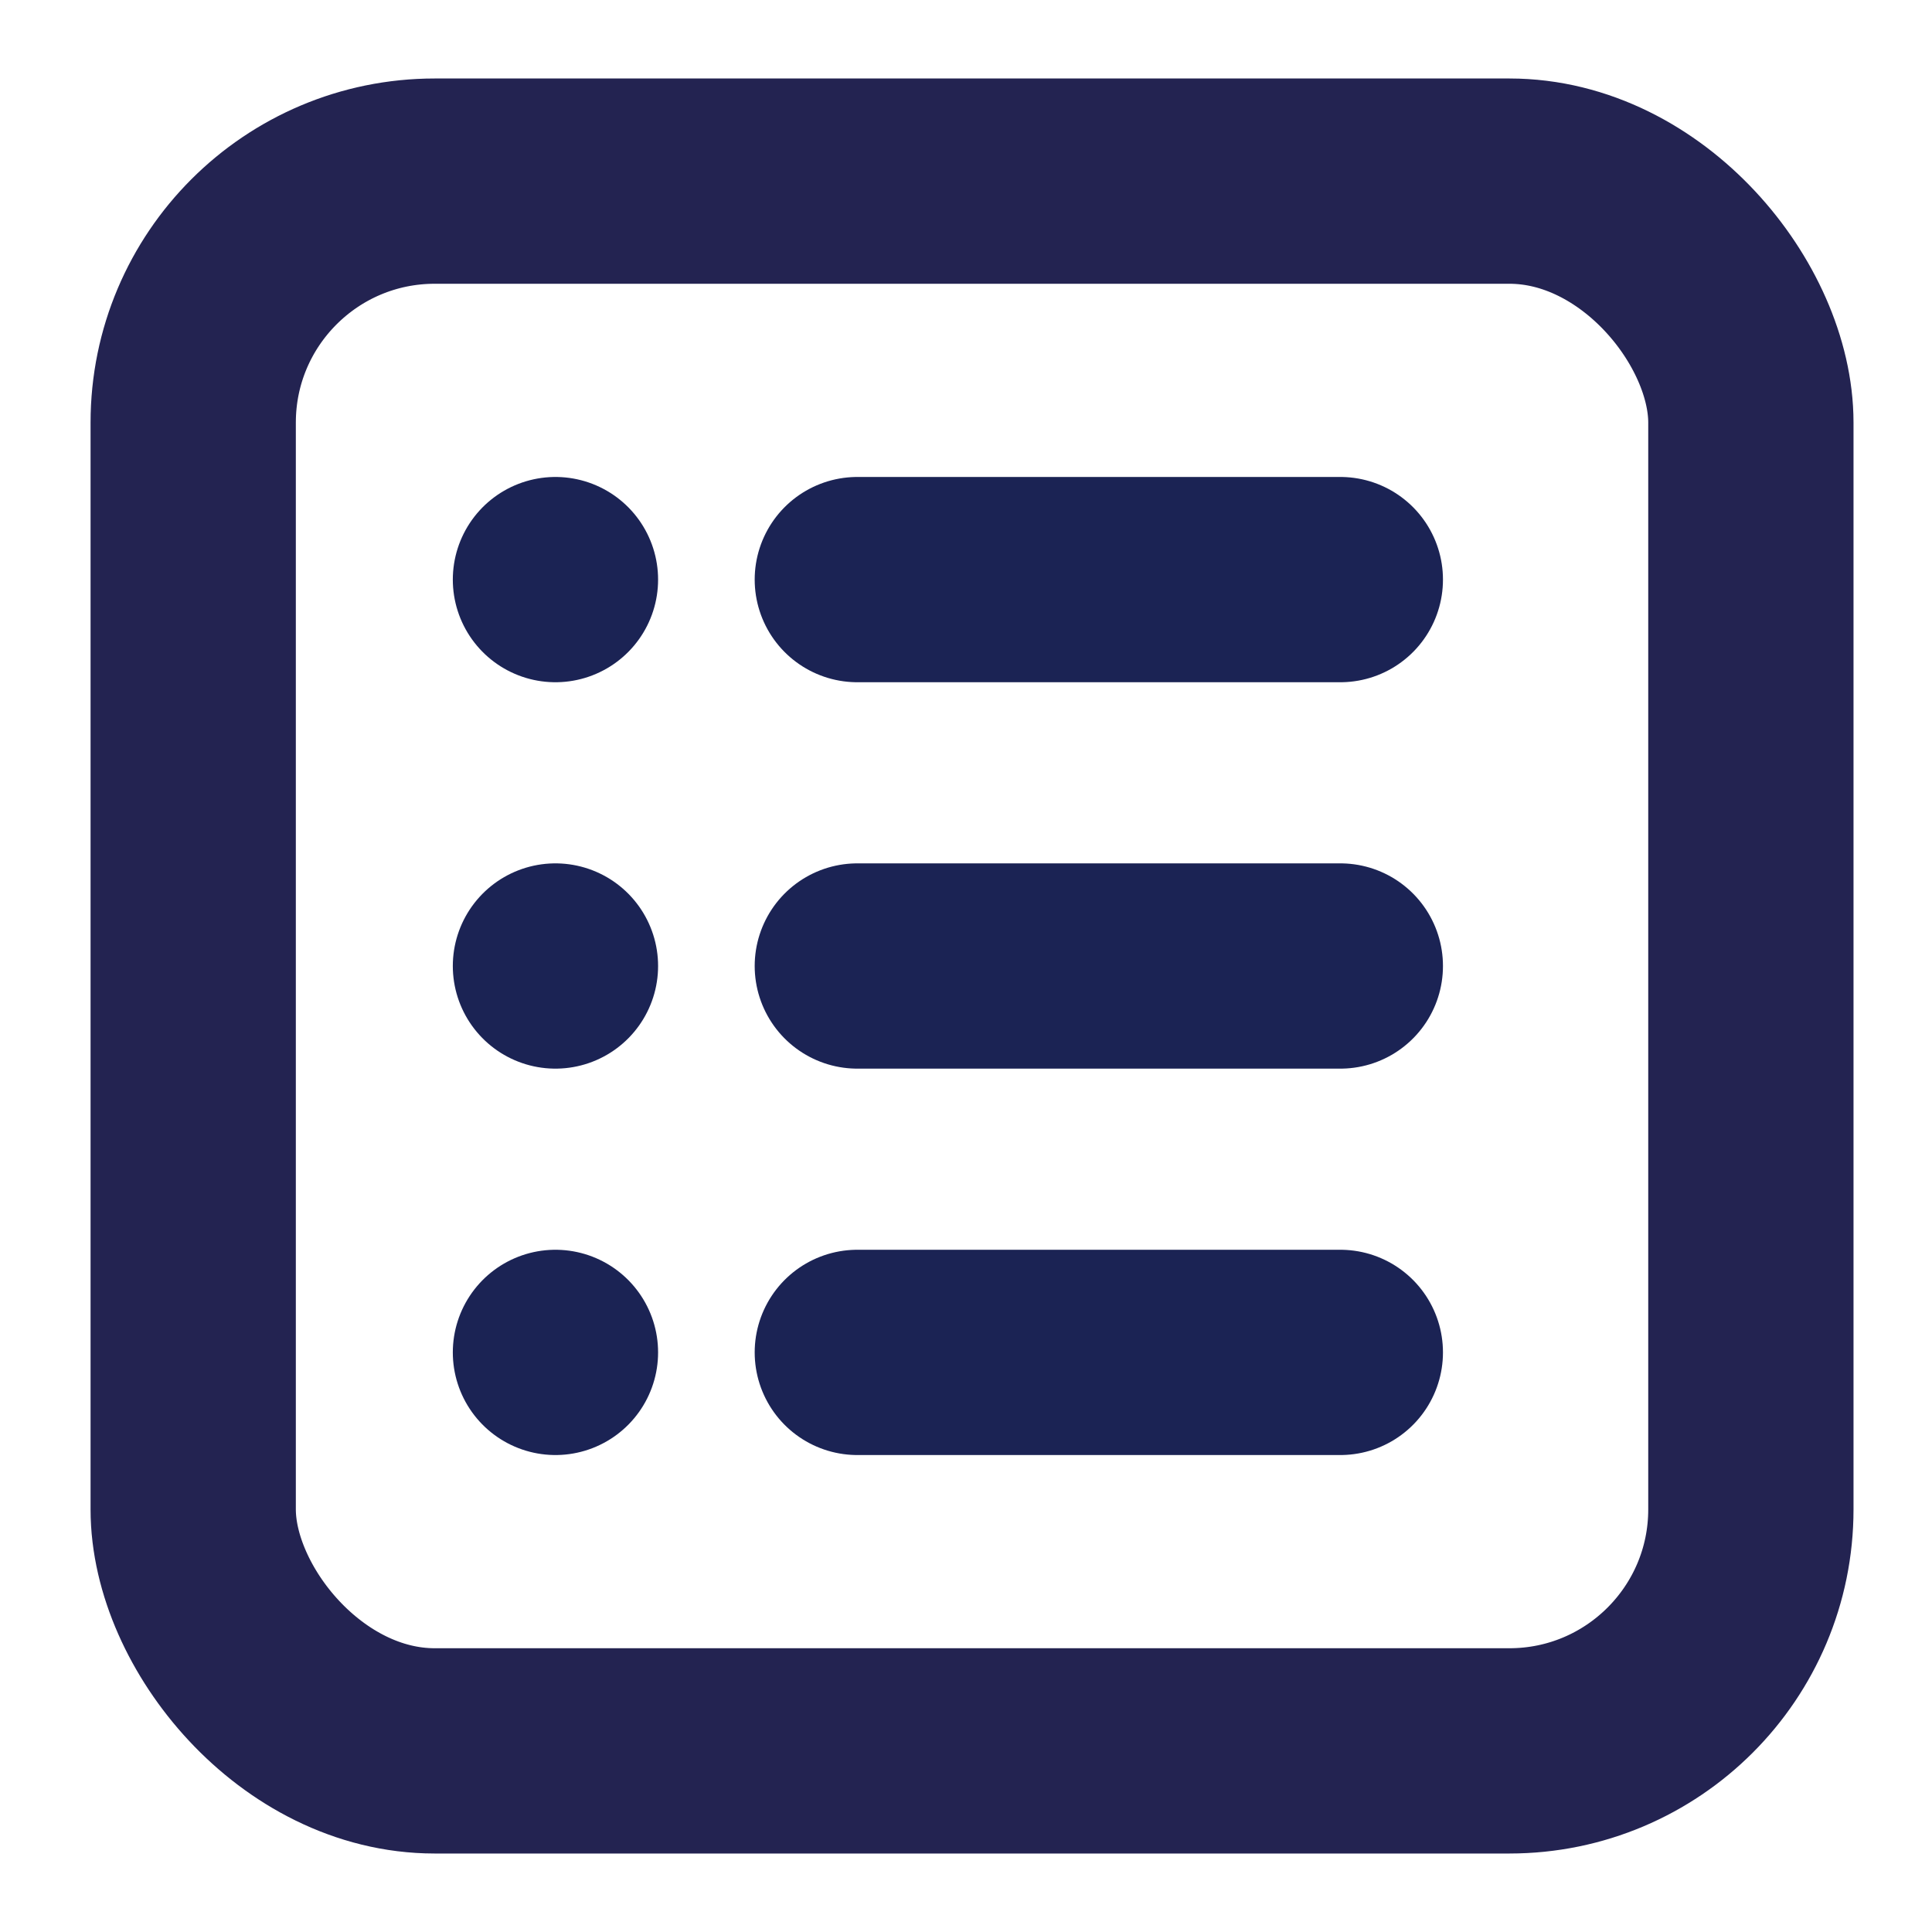
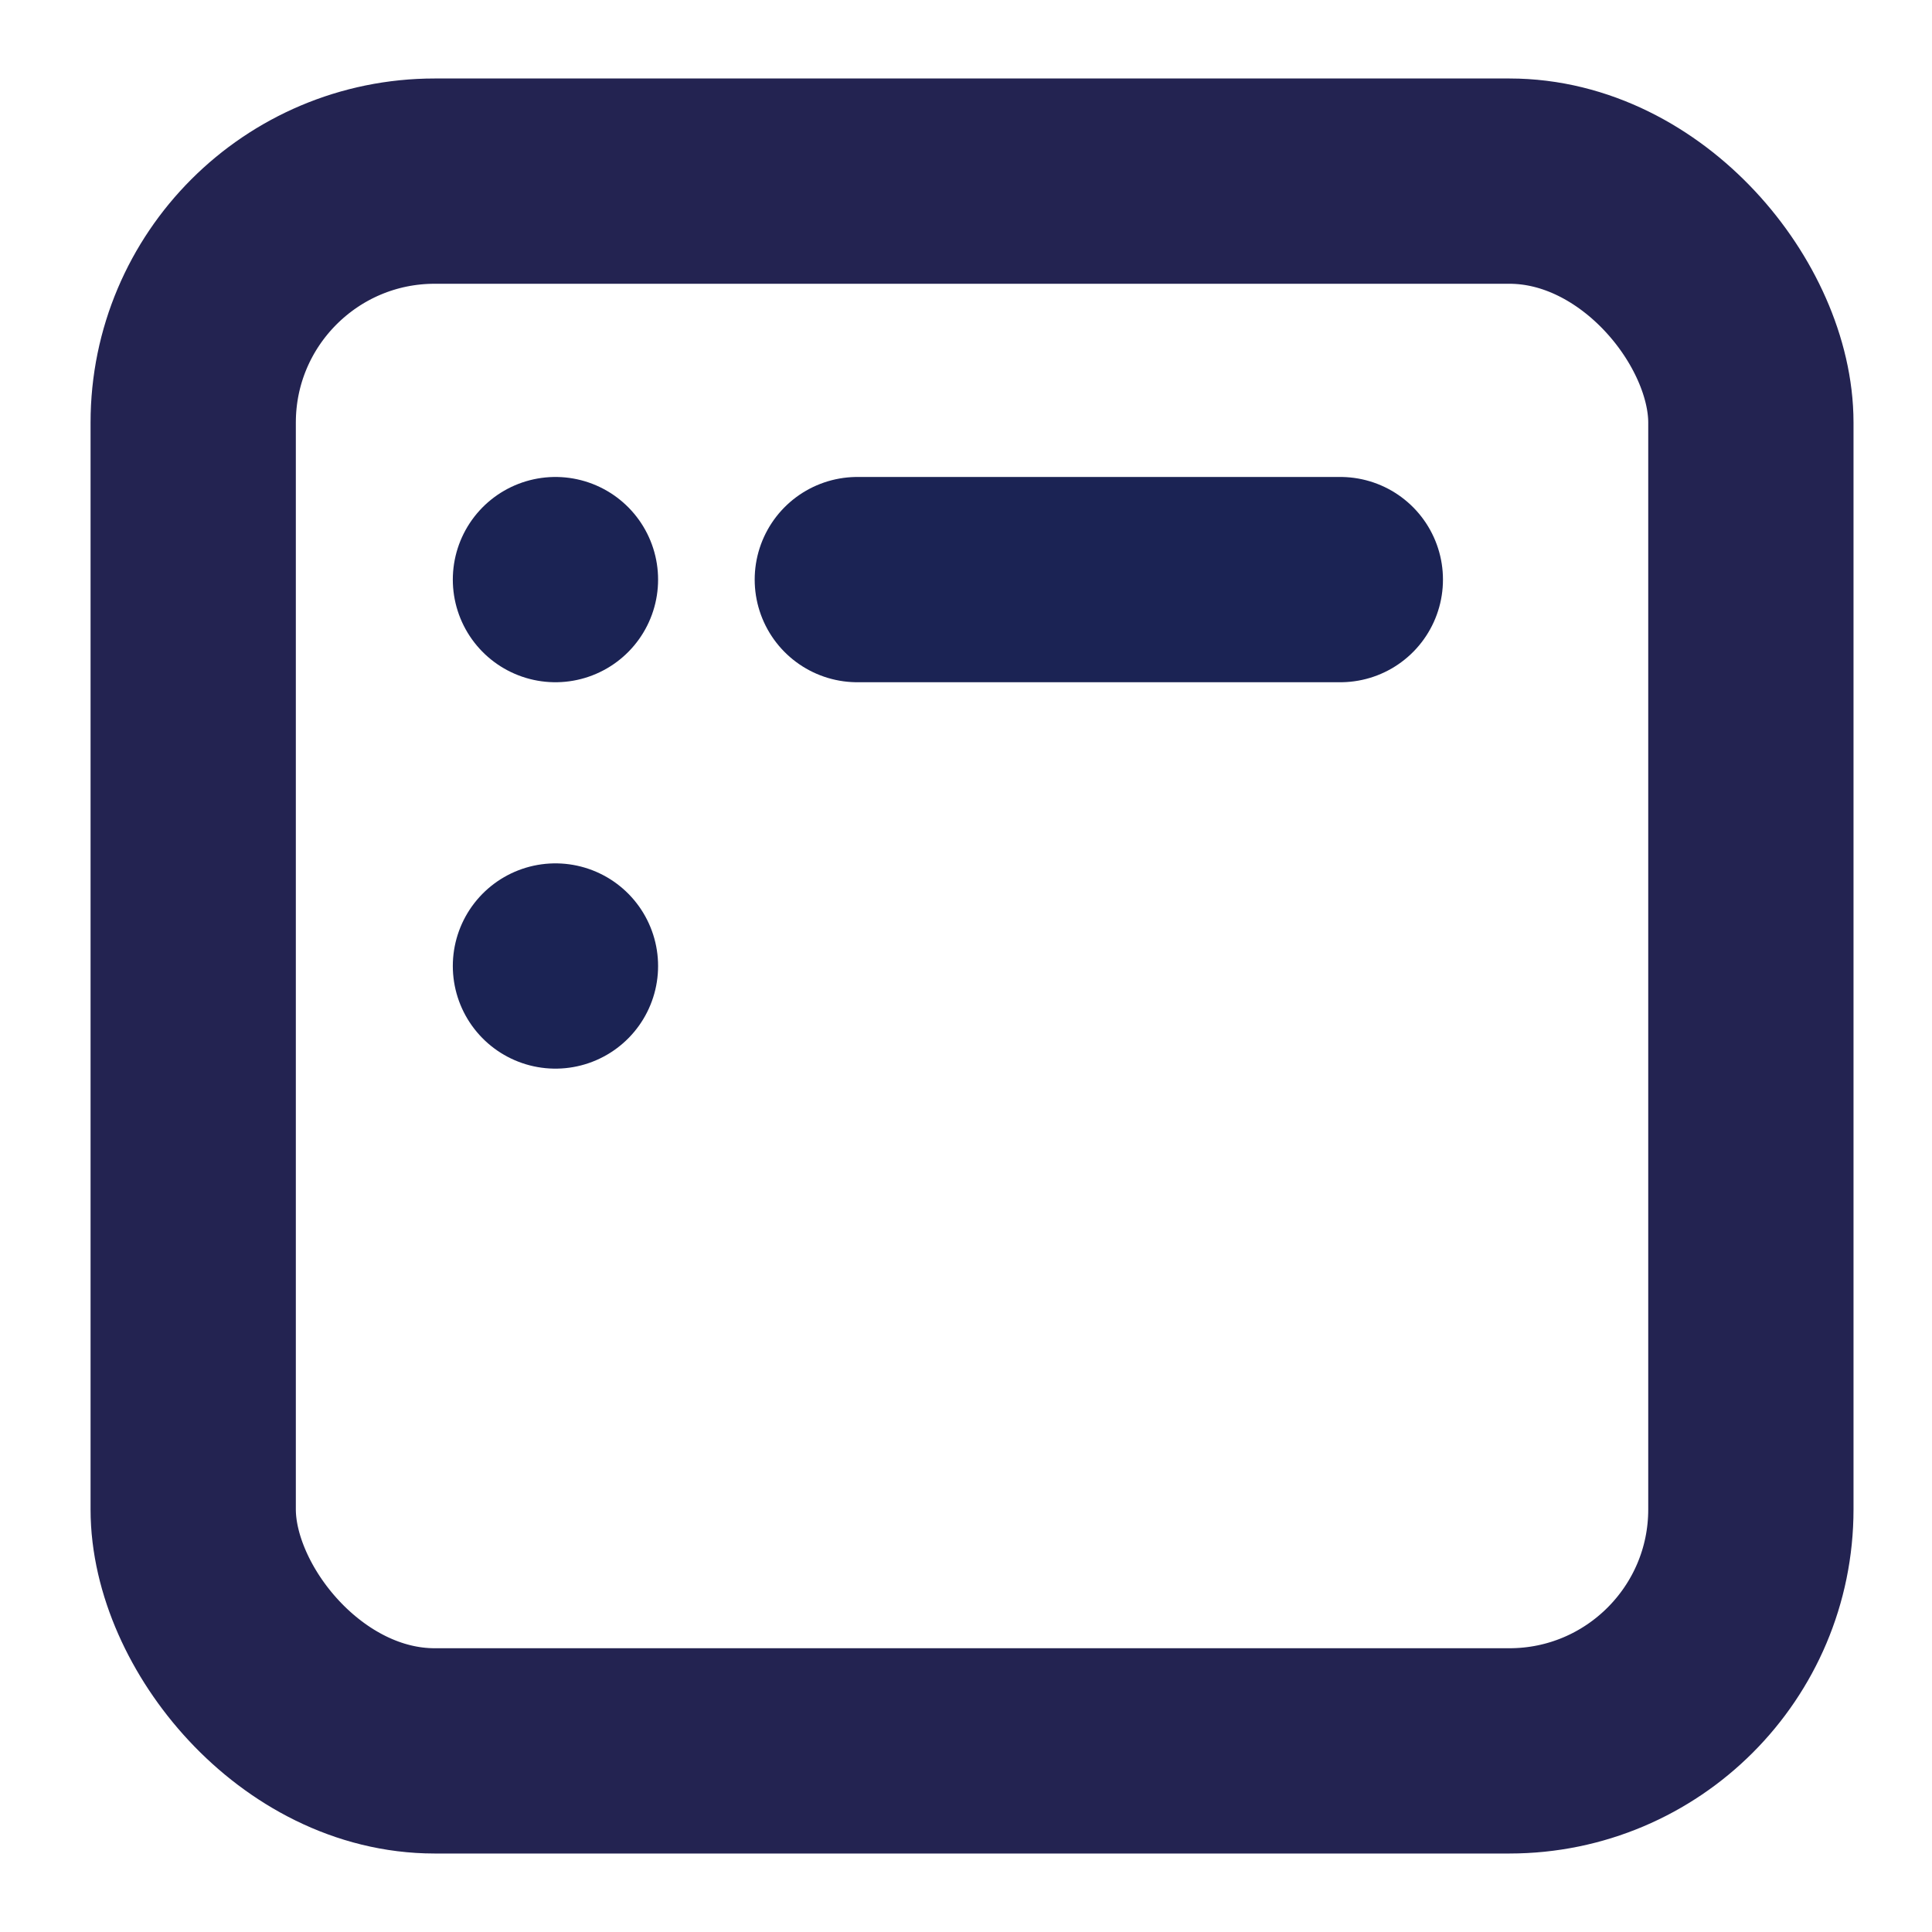
<svg xmlns="http://www.w3.org/2000/svg" width="16" height="16" viewBox="0 0 16 16">
  <defs>
    <style>.a,.b,.c{fill:none;}.a{stroke:#1b2354;stroke-miterlimit:10;}.a,.b{stroke-linecap:round;stroke-width:1.7px;}.b{stroke:#232351;stroke-linejoin:round;}</style>
  </defs>
  <line class="a" x1="4.6" y1="4.8" x2="4.6" y2="4.8" />
  <line class="a" x1="11.1" y1="4.8" x2="7.1" y2="4.8" />
  <line class="a" x1="4.6" y1="8" x2="4.6" y2="8" />
-   <line class="a" x1="11.1" y1="8" x2="7.1" y2="8" />
-   <line class="a" x1="4.6" y1="11.2" x2="4.6" y2="11.2" />
-   <line class="a" x1="11.1" y1="11.2" x2="7.1" y2="11.2" />
  <rect class="b" x="1.5" y="1.5" width="12.9" height="13" rx="2" transform="translate(16 16) rotate(180)" />
-   <rect class="c" width="16" height="16" transform="translate(16 16) rotate(180)" />
</svg>